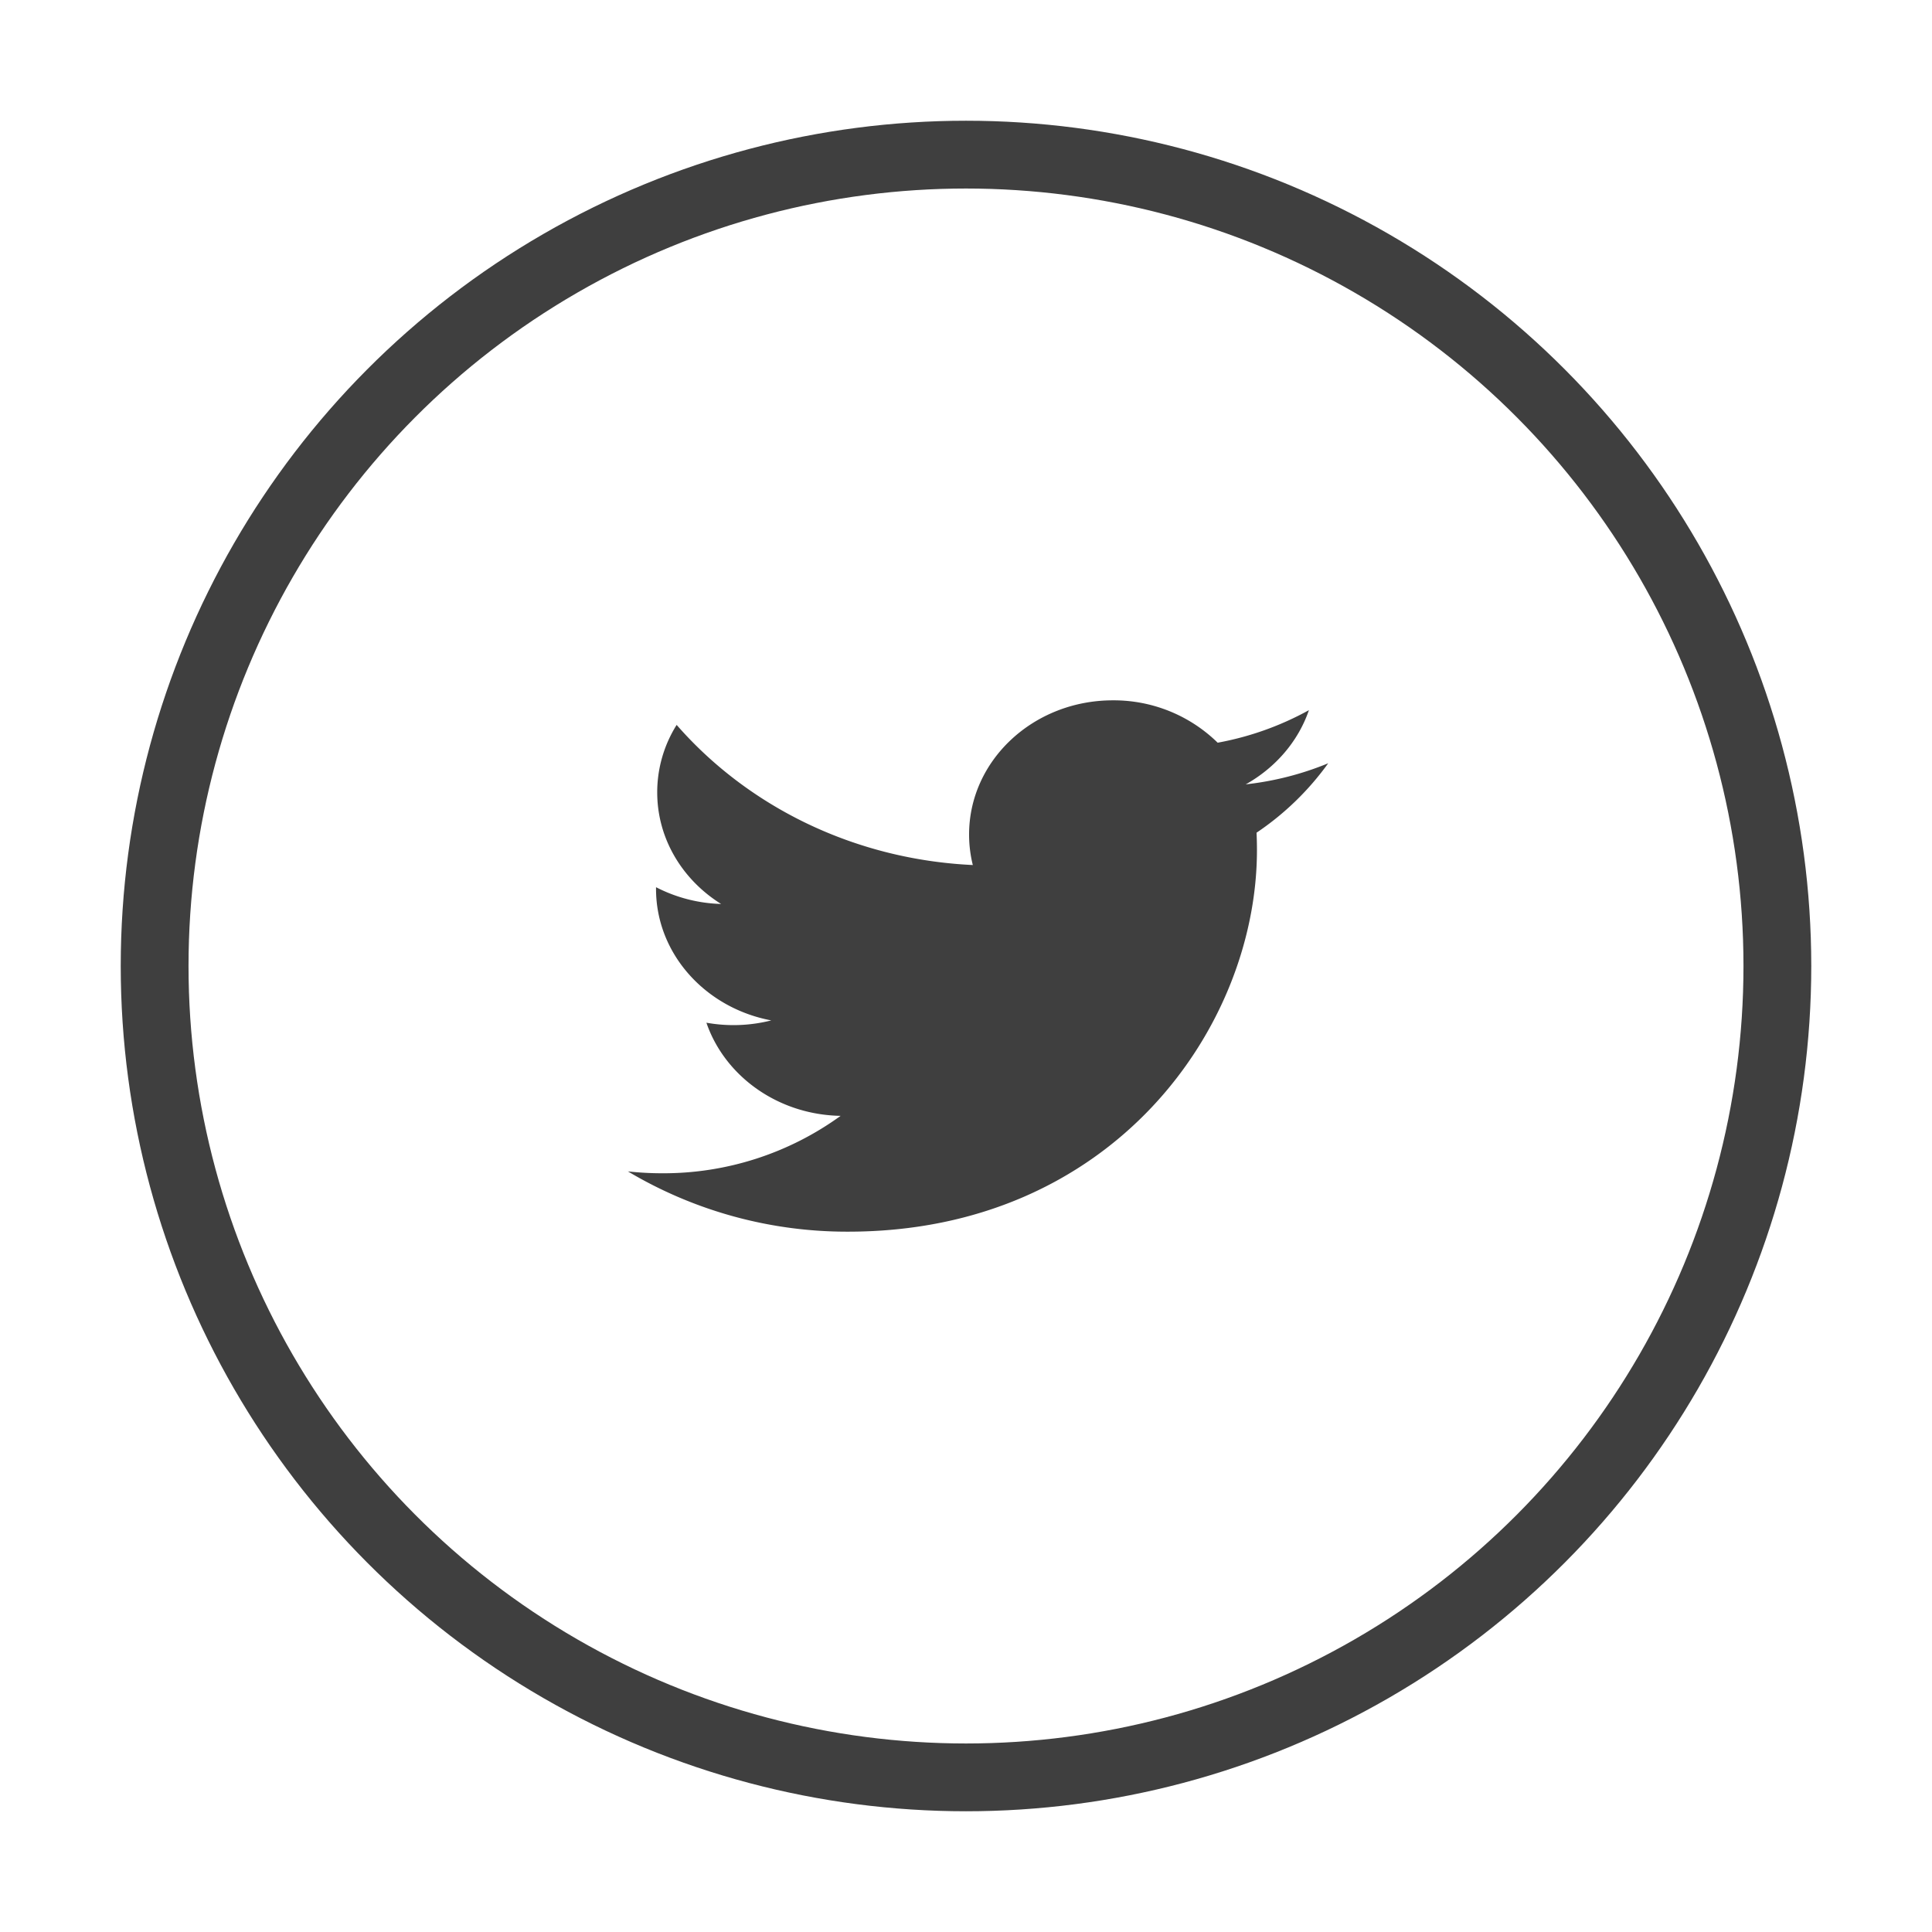
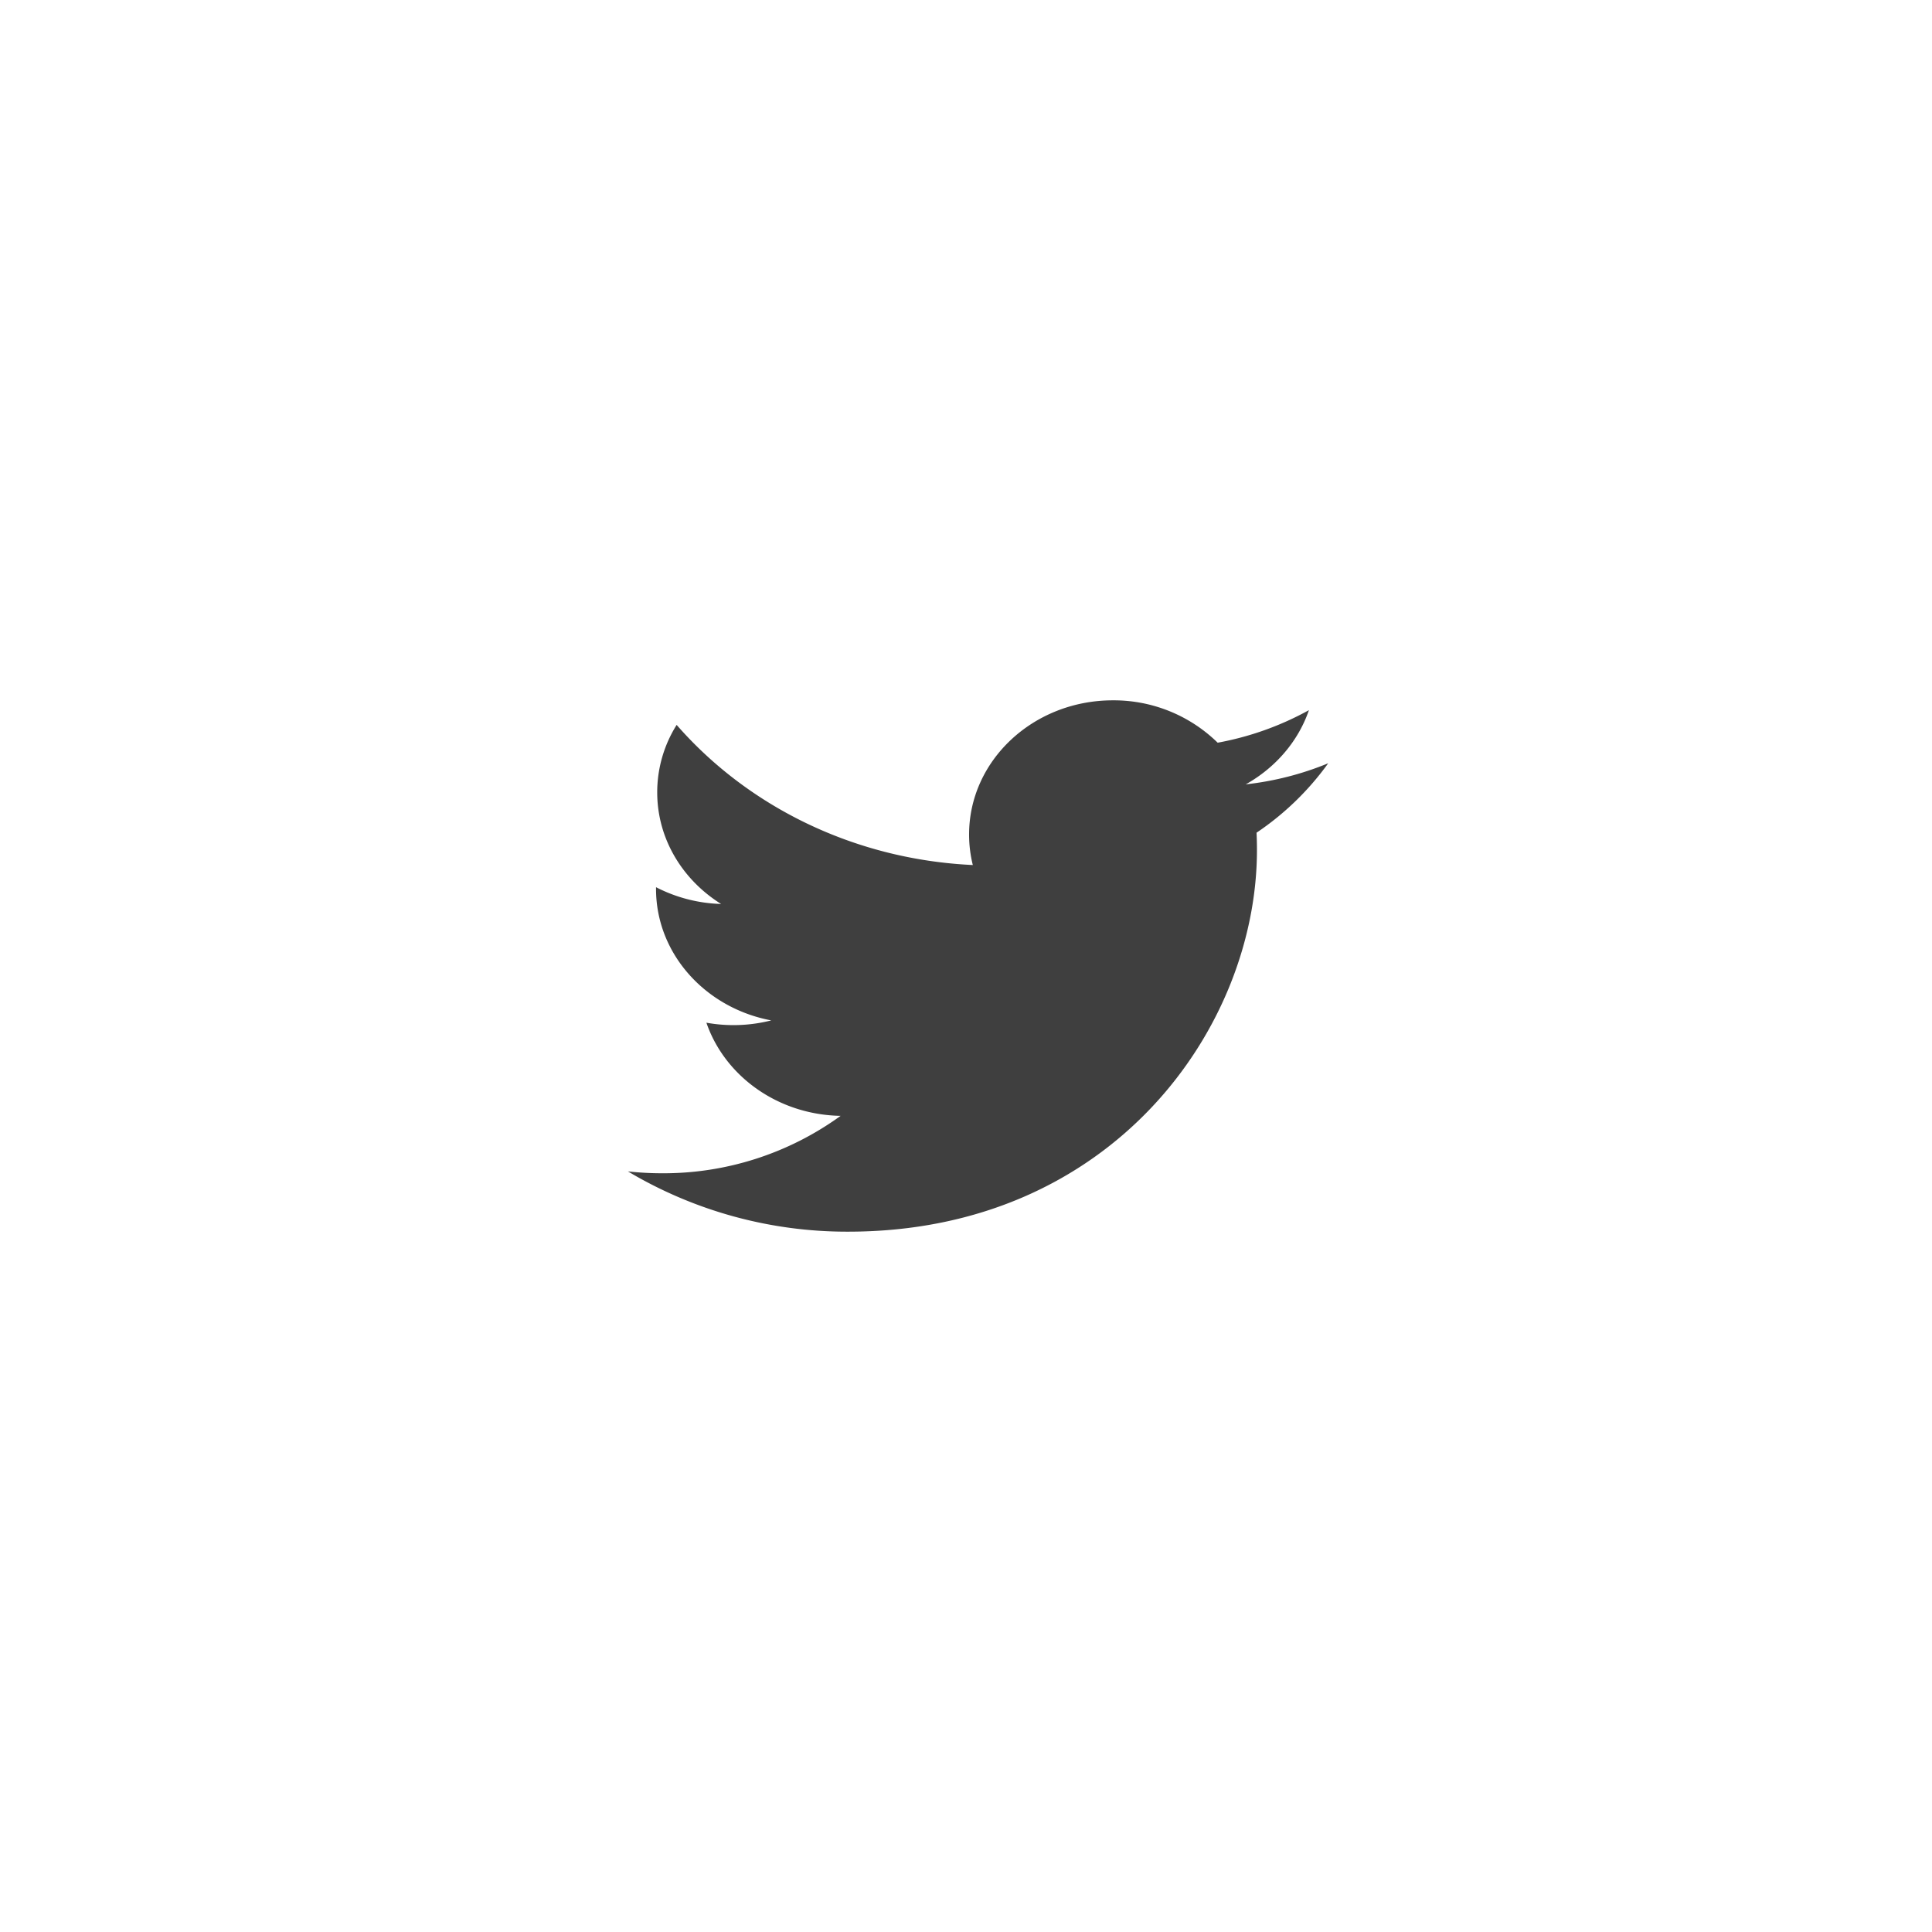
<svg xmlns="http://www.w3.org/2000/svg" width="57" height="57" viewBox="0 0 57 57" fill="none">
-   <circle cx="28.5" cy="28.5" r="23.938" stroke="#3F3F3F" stroke-width="2" />
  <path d="M39.188 22.518c-.774.32-1.595.53-2.435.623.875-.49 1.547-1.265 1.864-2.189a8.865 8.865 0 0 1-2.692.96 4.38 4.38 0 0 0-3.094-1.25c-2.342 0-4.24 1.772-4.24 3.958 0 .31.038.612.11.901-3.523-.165-6.647-1.74-8.738-4.134a3.74 3.74 0 0 0-.573 1.99c0 1.372.748 2.583 1.885 3.293a4.453 4.453 0 0 1-1.92-.495v.05c0 1.917 1.461 3.516 3.4 3.88a4.538 4.538 0 0 1-1.914.068c.54 1.572 2.105 2.716 3.96 2.748a8.898 8.898 0 0 1-5.265 1.694 9.24 9.24 0 0 1-1.011-.055 12.628 12.628 0 0 0 6.498 1.778c7.798 0 12.061-6.03 12.061-11.26 0-.171-.004-.342-.012-.511a8.323 8.323 0 0 0 2.115-2.049z" fill="#3F3F3F" />
</svg>